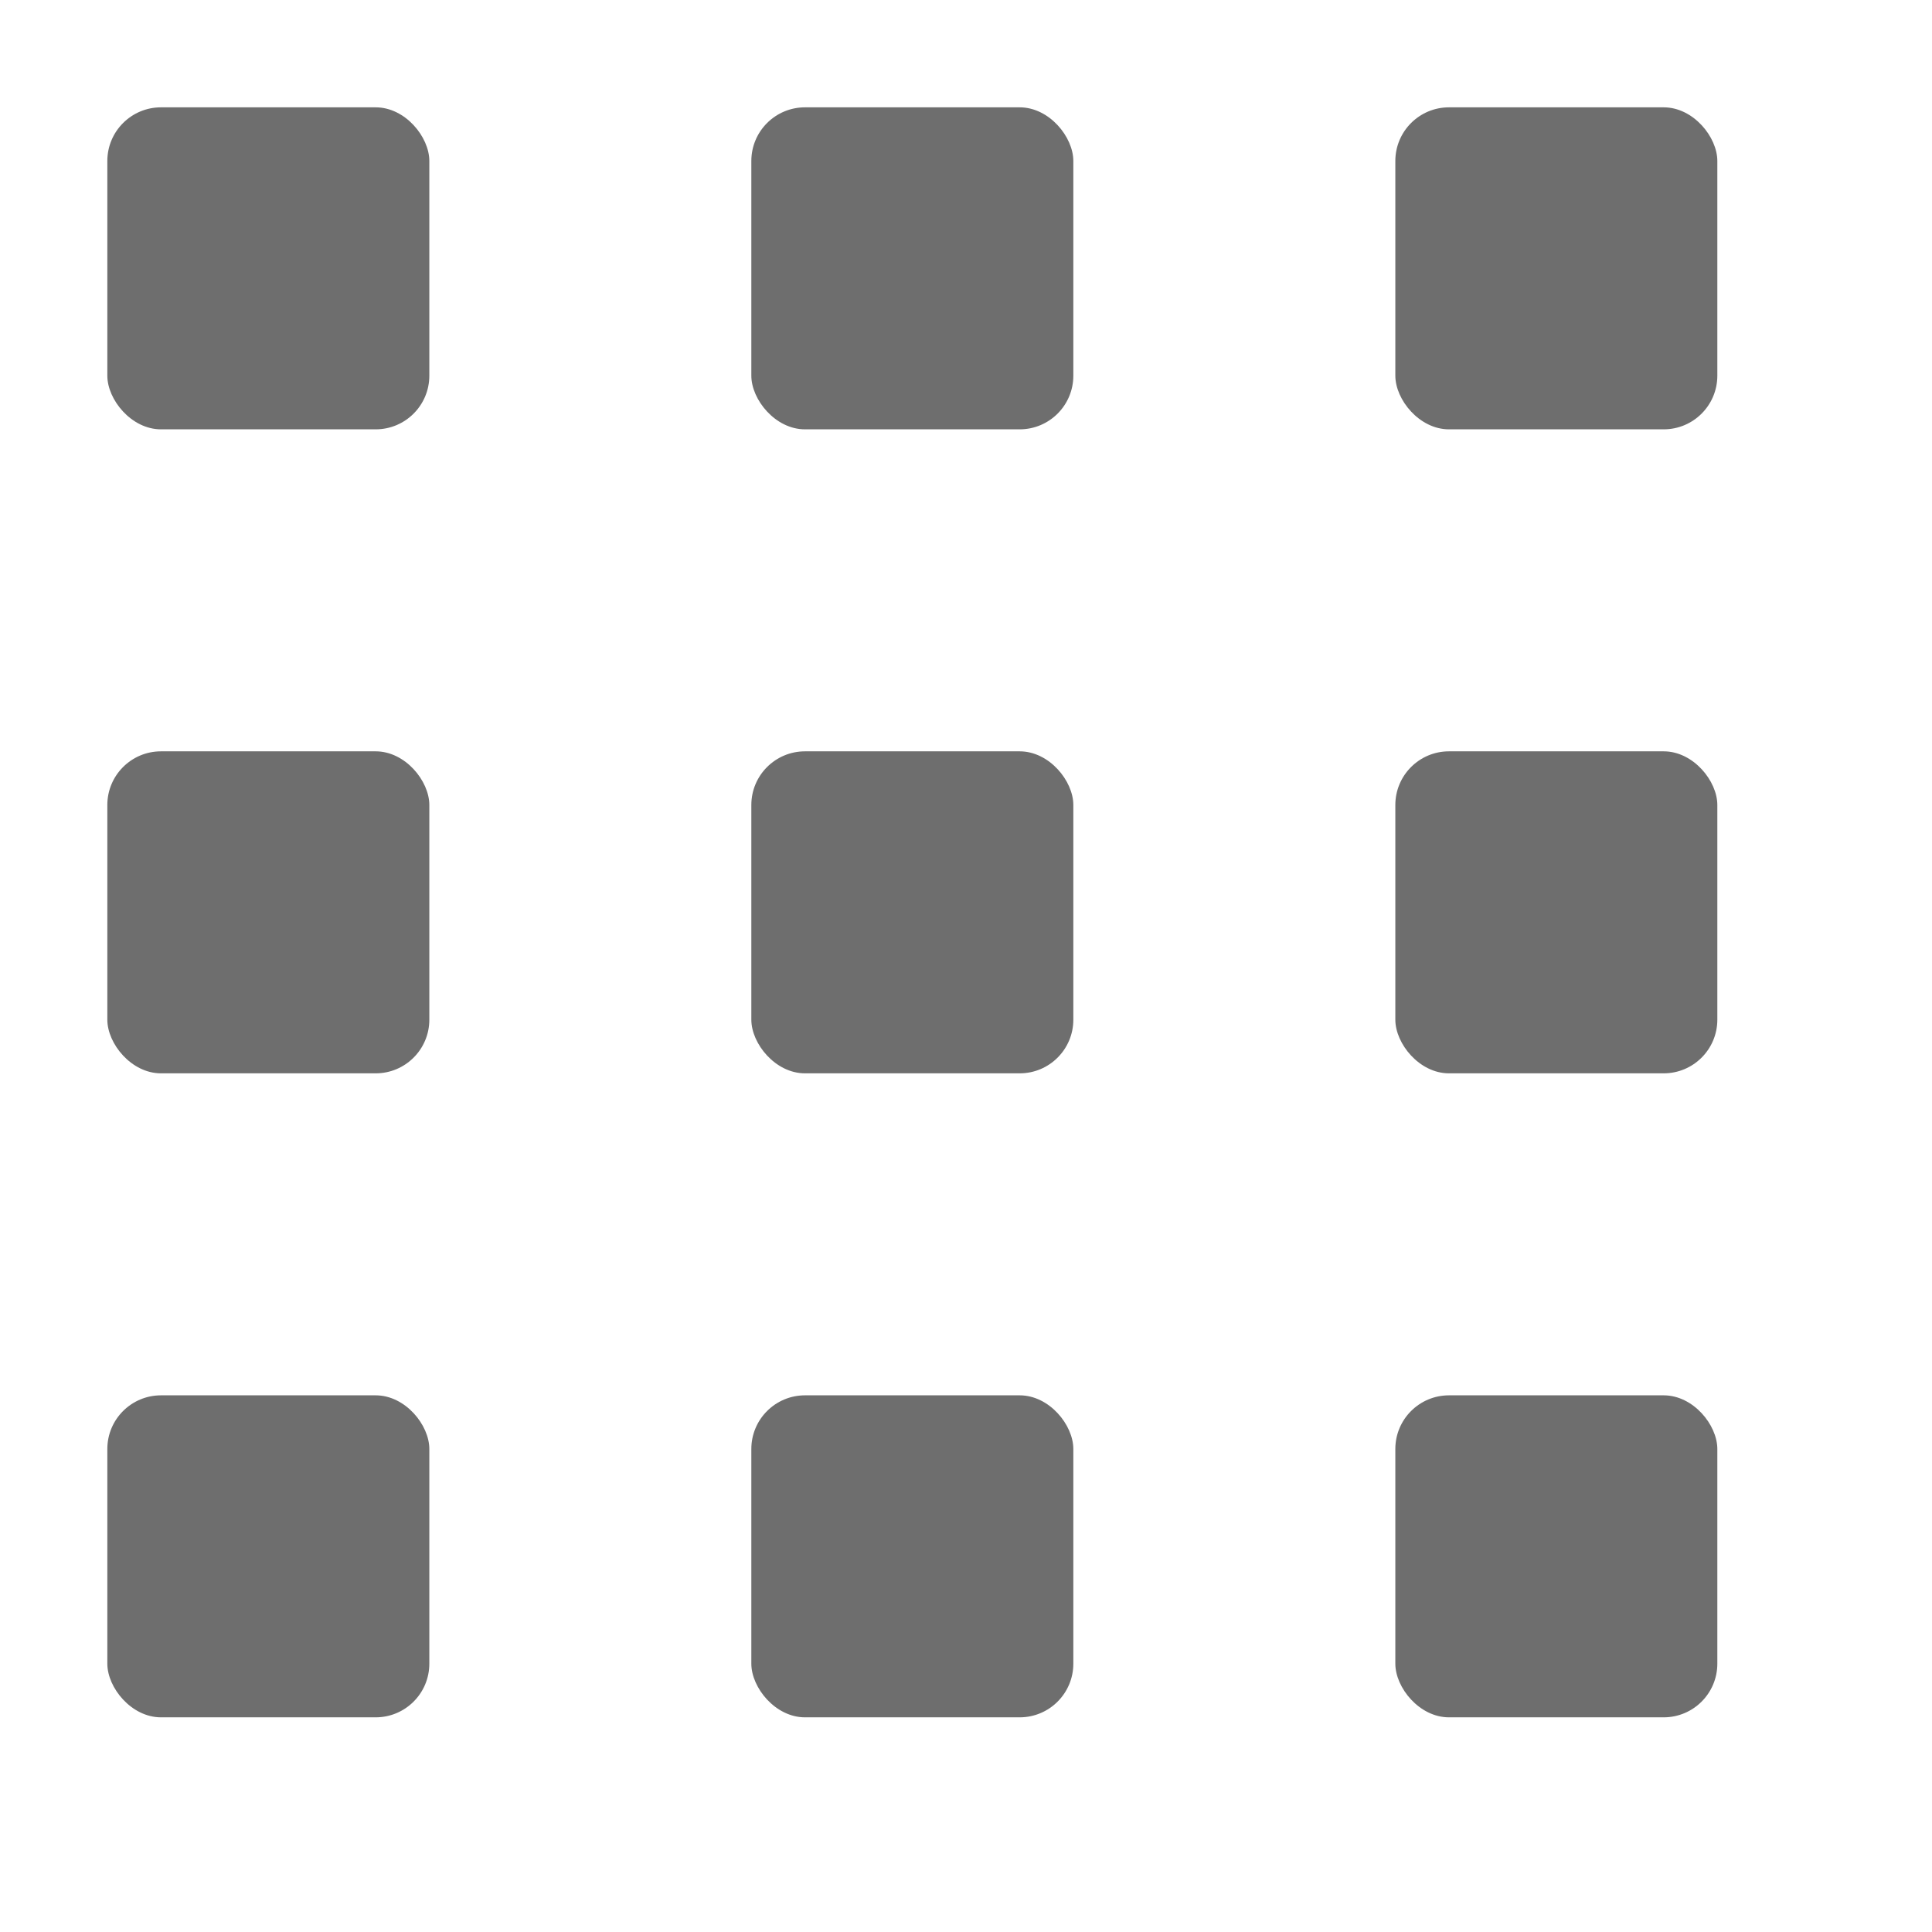
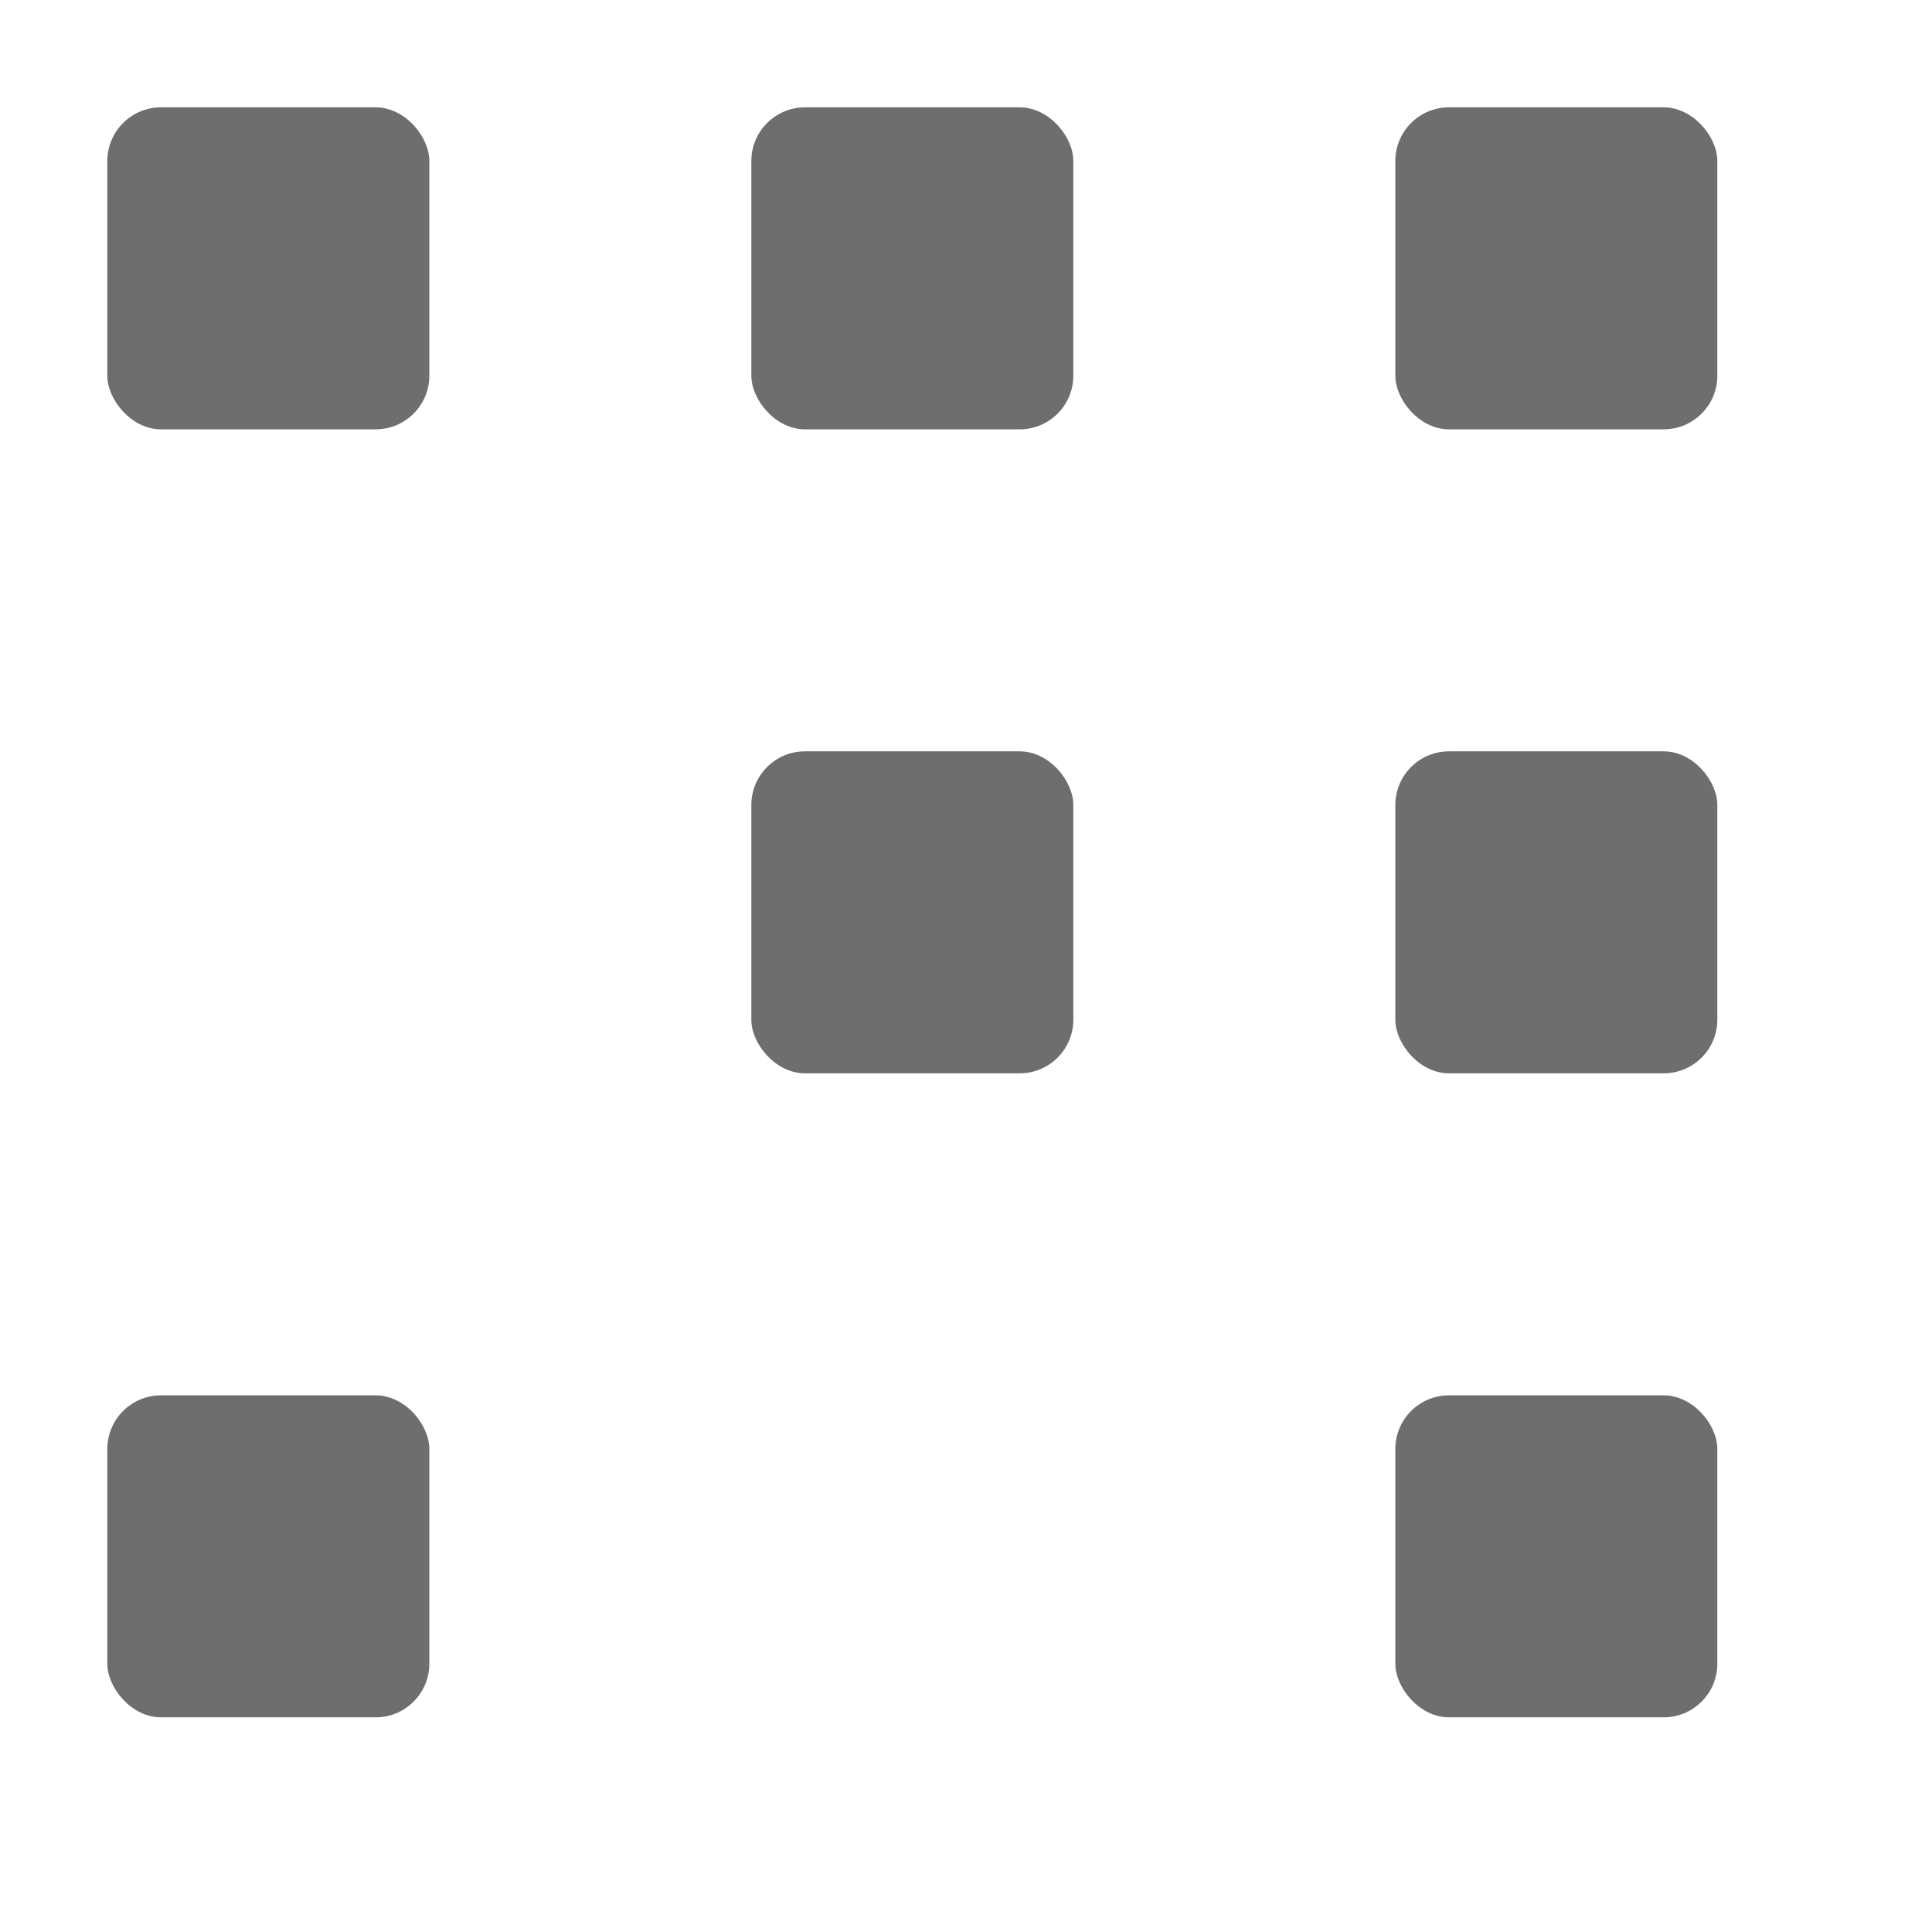
<svg xmlns="http://www.w3.org/2000/svg" height="18" viewBox="0 0 18 18" width="18">
  <defs>
    <style>.a {
fill: #6E6E6E;
}</style>
  </defs>
  <title>S Apps 18 N</title>
-   <rect id="Canvas" fill="#fff" opacity="0" width="18" height="18" />
  <rect class="a" height="3" rx=".5" width="3" x="1" y="1" />
  <rect class="a" height="3" rx=".5" width="3" x="7" y="1" />
  <rect class="a" height="3" rx=".5" width="3" x="13" y="1" />
-   <rect class="a" height="3" rx=".5" width="3" x="1" y="7" />
  <rect class="a" height="3" rx=".5" width="3" x="7" y="7" />
  <rect class="a" height="3" rx=".5" width="3" x="13" y="7" />
  <rect class="a" height="3" rx=".5" width="3" x="1" y="13" />
-   <rect class="a" height="3" rx=".5" width="3" x="7" y="13" />
  <rect class="a" height="3" rx=".5" width="3" x="13" y="13" />
</svg>